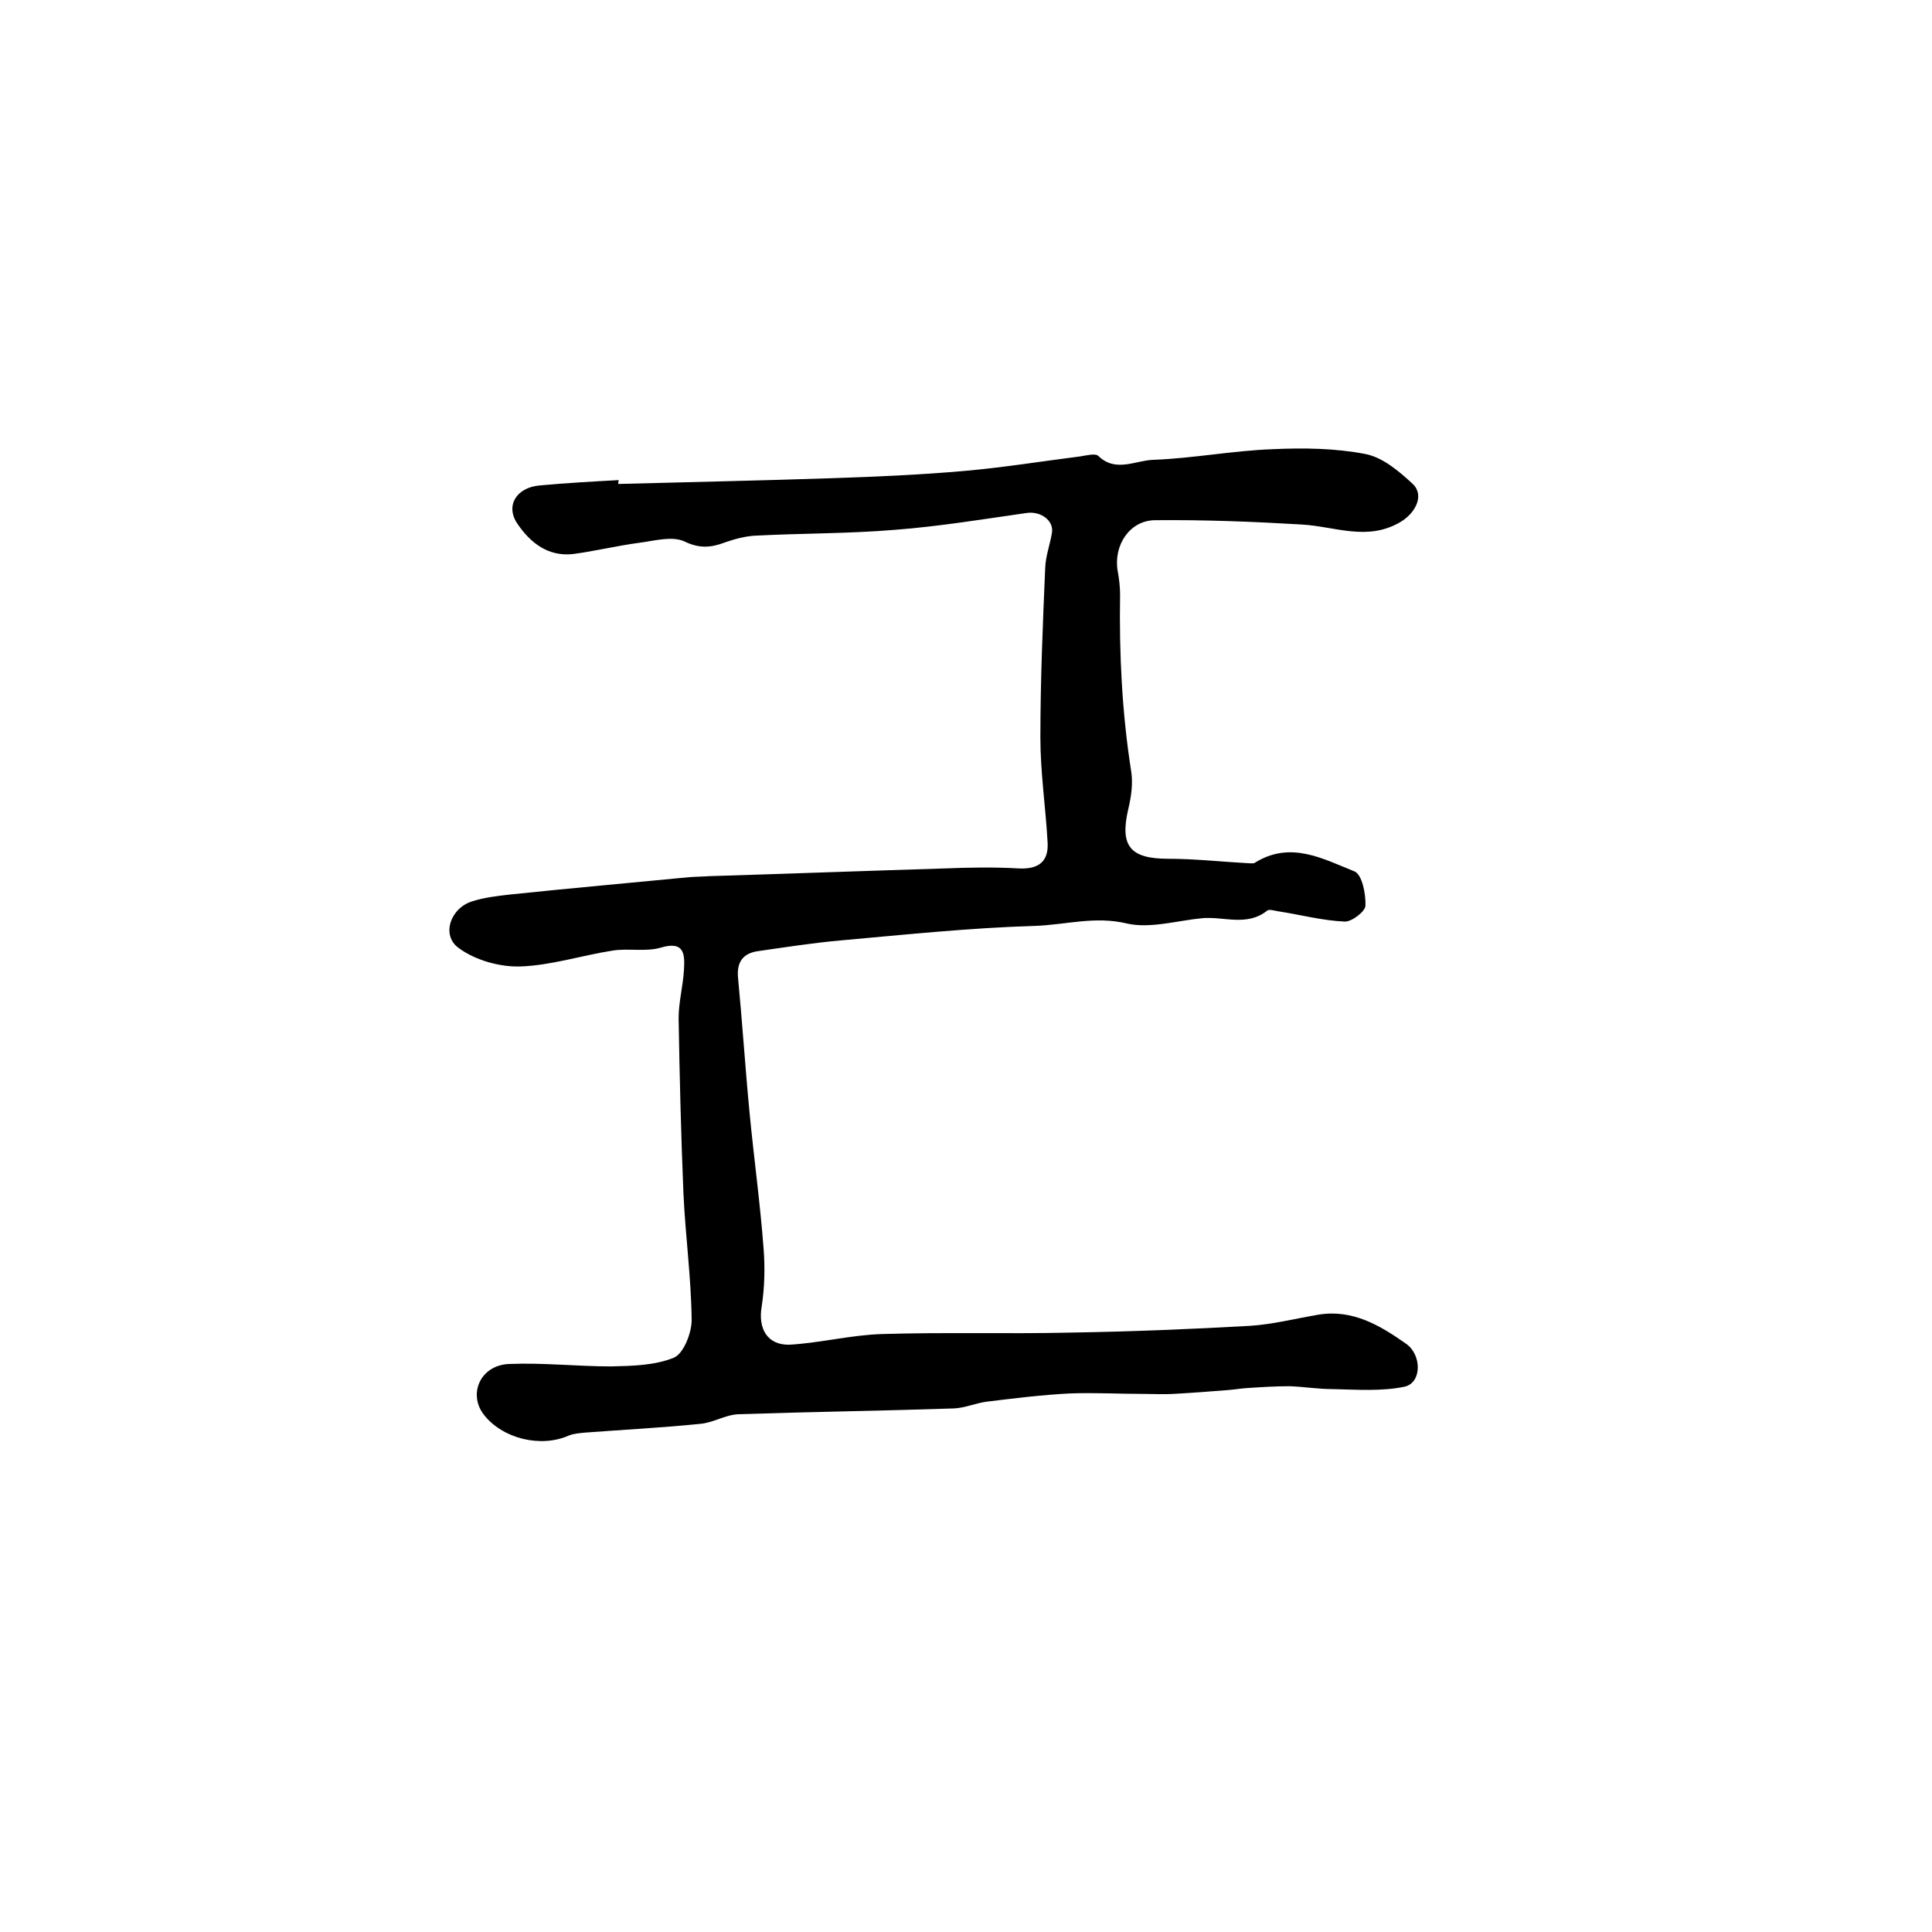
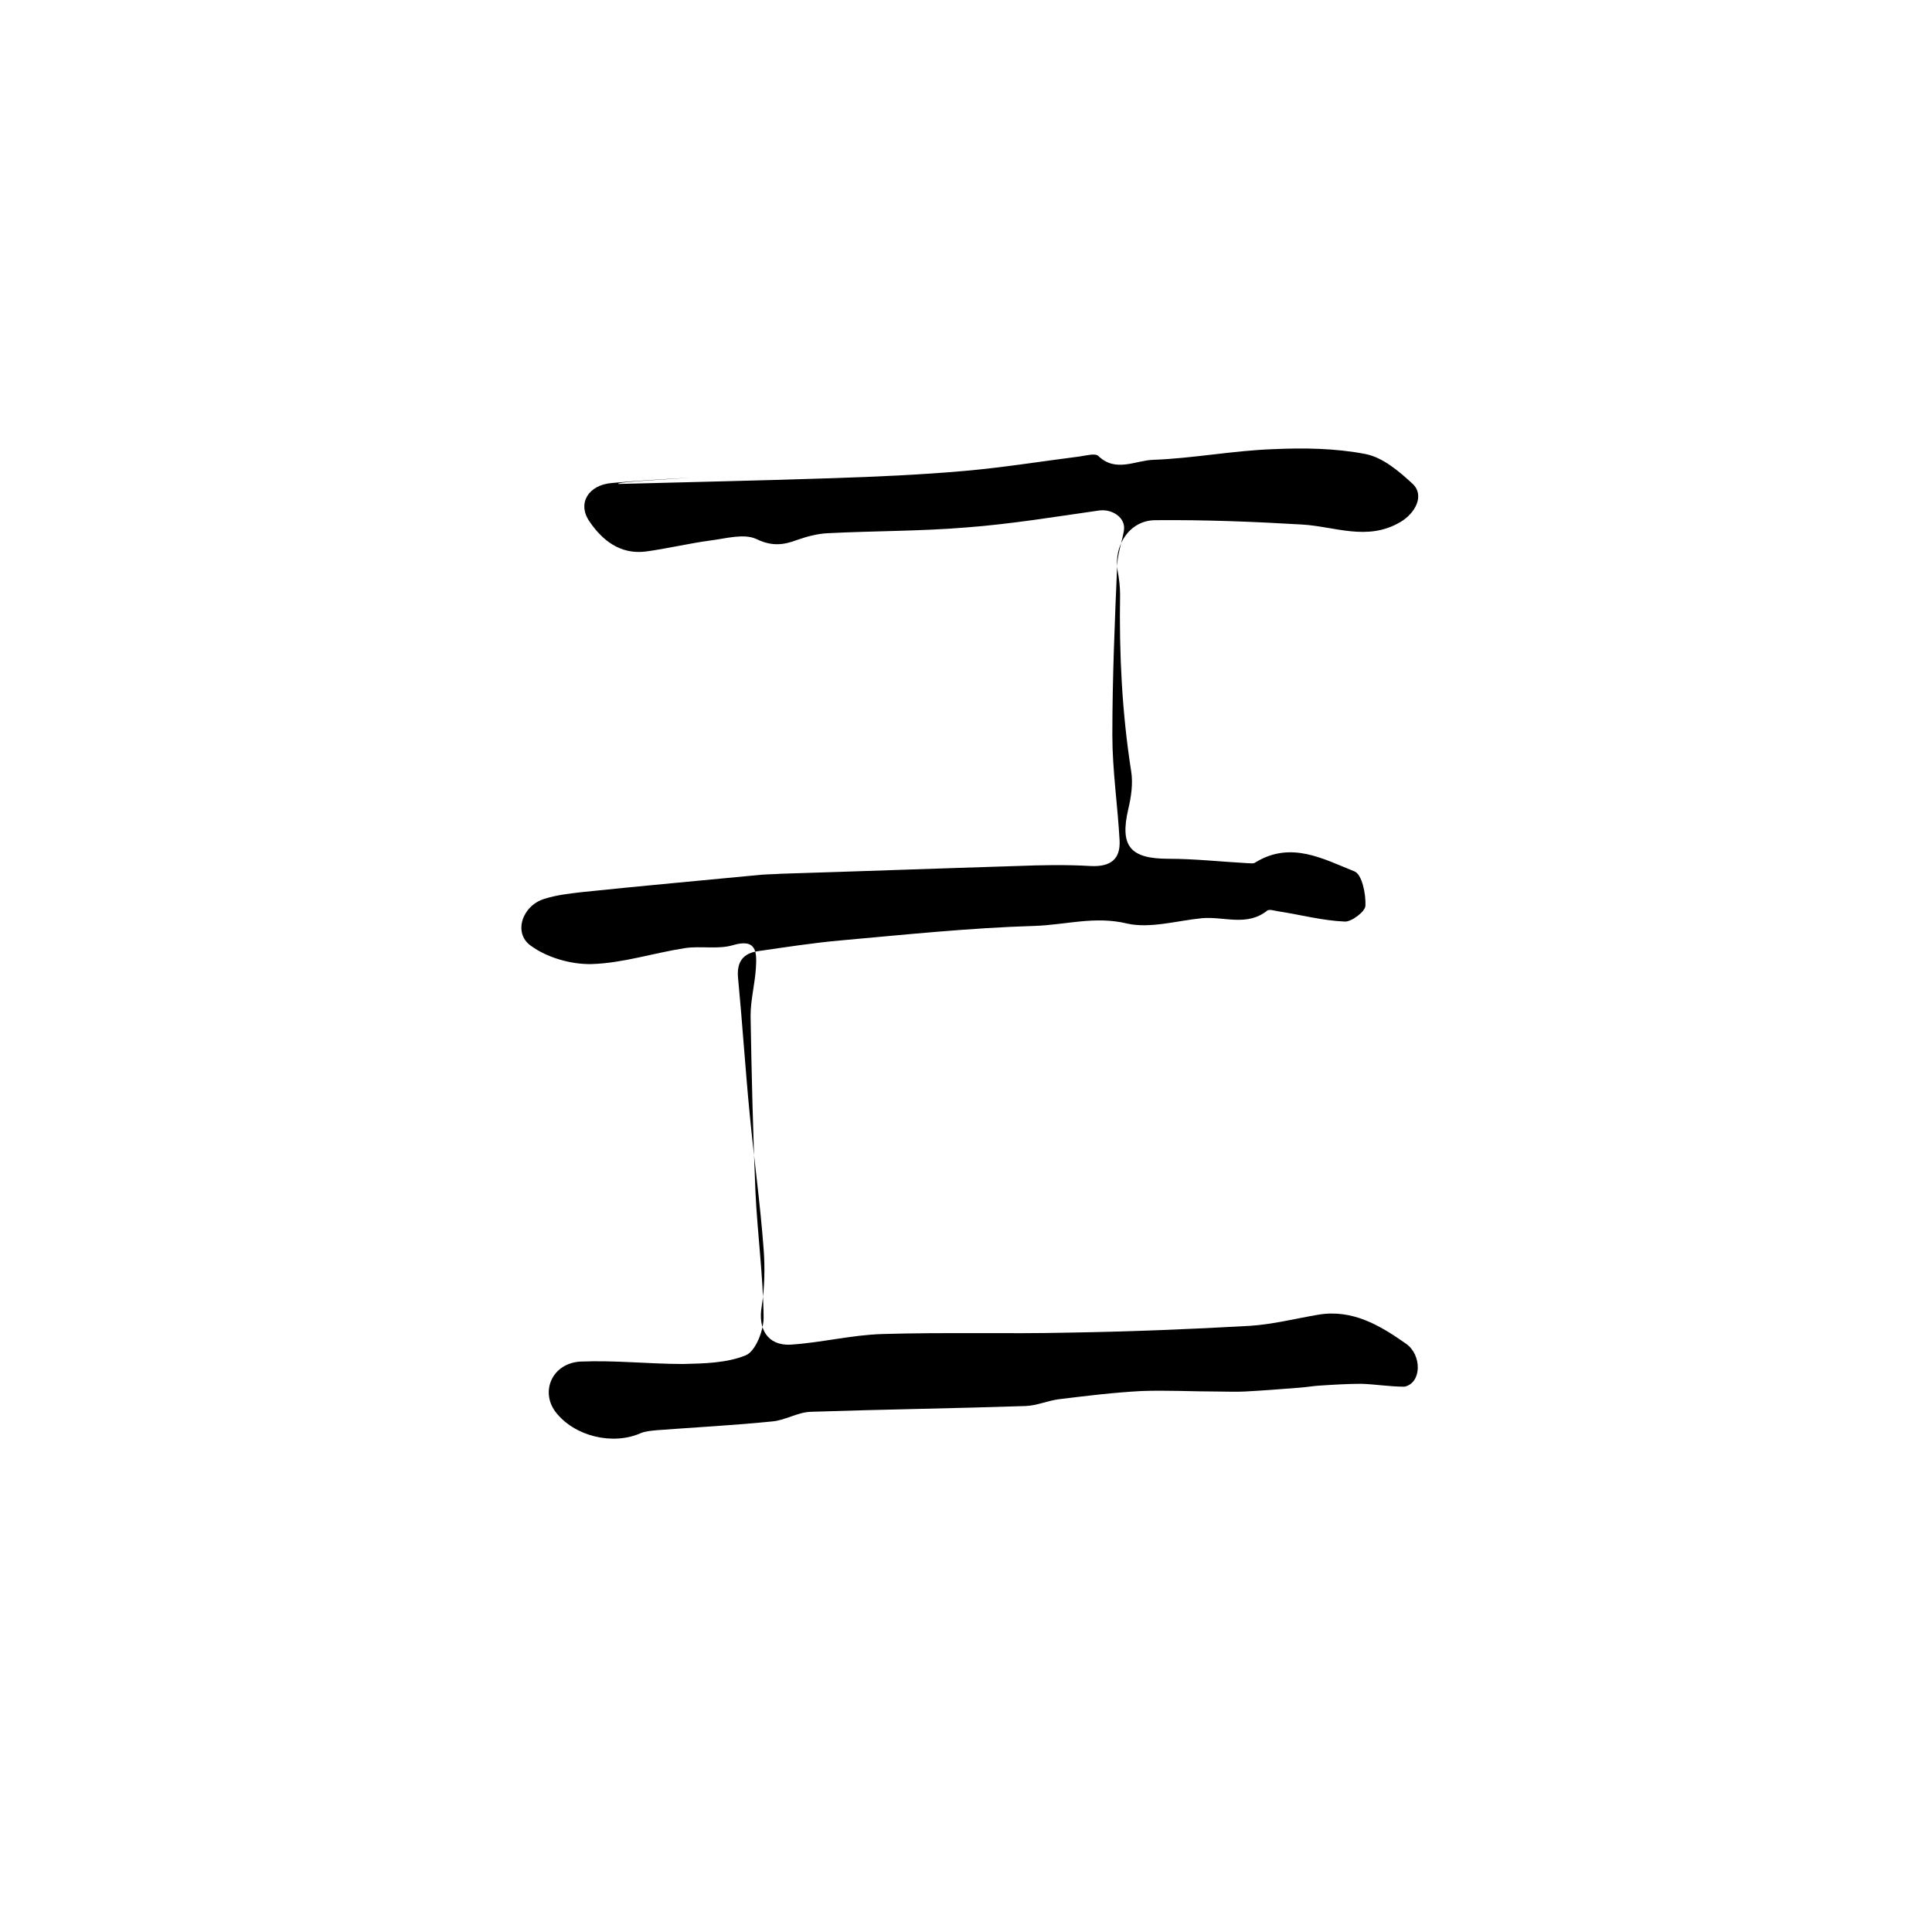
<svg xmlns="http://www.w3.org/2000/svg" version="1.1" id="图层_1" x="0px" y="0px" viewBox="0 0 400 400" style="enable-background:new 0 0 400 400;" xml:space="preserve">
  <style type="text/css">
	.st0{fill:#FFFFFF;}
</style>
  <g>
-     <path d="M128,100.2c14.8-0.4,29.6-0.7,44.4-1.2c9.1-0.3,18.2-0.7,27.3-1.5c8-0.7,16-2,23.9-3c1.3-0.2,3.2-0.7,3.8-0.1   c3.6,3.5,7.7,0.9,11.4,0.8c8.2-0.3,16.4-1.9,24.7-2.2c6.4-0.3,13-0.2,19.2,1c3.6,0.7,7,3.6,9.8,6.2c2.5,2.4,0.5,6.1-2.6,7.9   c-6.8,4-13.5,0.9-20.3,0.5c-10.1-0.6-20.3-1-30.4-0.9c-5.3,0-8.7,5.2-7.8,10.5c0.3,1.6,0.5,3.3,0.5,4.9   c-0.2,12.3,0.4,24.5,2.3,36.6c0.4,2.5,0,5.3-0.6,7.8c-1.8,7.7,0.4,10.3,8.3,10.3c5.4,0,10.8,0.6,16.2,0.9c0.7,0,1.5,0.2,1.9-0.2   c7.3-4.4,13.9-0.7,20.4,1.9c1.6,0.6,2.4,4.7,2.3,7.1c0,1.2-2.9,3.4-4.3,3.3c-4.6-0.2-9.1-1.4-13.6-2.1c-0.8-0.1-1.9-0.5-2.4-0.2   c-4.2,3.4-9,1.2-13.5,1.6c-5.2,0.5-10.8,2.2-15.6,1.1c-6.6-1.6-12.8,0.3-19.1,0.5c-13.4,0.4-26.7,1.8-40.1,3   c-5.7,0.5-11.4,1.4-17,2.2c-3.2,0.4-4.6,2.2-4.3,5.5c0.9,9.4,1.5,18.8,2.4,28.1c0.9,9.4,2.2,18.7,2.9,28.1c0.3,3.9,0.2,8-0.4,11.9   c-0.8,4.6,1.2,8.1,5.9,7.9c6.4-0.4,12.6-2,19-2.2c13-0.4,26,0,39-0.3c12.4-0.2,24.8-0.7,37.2-1.4c4.7-0.3,9.4-1.5,14.1-2.3   c7.1-1.2,12.8,2.2,18.2,6c3.3,2.3,3.3,8.1-0.3,8.9c-4.8,1-9.9,0.6-14.9,0.5c-3,0-6-0.5-8.9-0.6c-3,0-6.1,0.2-9.1,0.4   c-1.2,0.1-2.4,0.3-3.7,0.4c-3.8,0.3-7.6,0.6-11.4,0.8c-1.9,0.1-3.8,0-5.7,0c-5.2,0-10.5-0.3-15.7-0.1c-5.7,0.3-11.4,1-17.1,1.7   c-2.3,0.3-4.5,1.3-6.8,1.4c-14.9,0.5-29.7,0.7-44.6,1.2c-2.7,0.1-5.3,1.8-8,2c-7.9,0.8-15.8,1.2-23.7,1.8c-1.1,0.1-2.4,0.2-3.4,0.6   c-5.8,2.6-13.8,0.7-17.7-4.4c-3.2-4.3-0.6-10.1,5.2-10.4c7.1-0.3,14.2,0.5,21.2,0.5c4.4-0.1,9.1-0.2,13-1.8c2-0.8,3.7-5.1,3.7-7.8   c-0.1-8.8-1.3-17.5-1.7-26.2c-0.5-12.1-0.8-24.2-1-36.3c0-3.3,0.9-6.6,1.1-9.9c0.2-3.2,0.2-6.2-4.8-4.7c-3.1,0.9-6.7,0.1-9.9,0.6   c-6.5,1-12.8,3.1-19.3,3.3c-4.2,0.1-9.2-1.3-12.6-3.8c-3.7-2.6-1.8-8.3,2.8-9.7c2.5-0.8,5.2-1.1,7.8-1.4   c12.4-1.3,24.8-2.4,37.2-3.6c1.3-0.1,2.7-0.1,4-0.2c16.3-0.5,32.5-1.1,48.8-1.6c5.1-0.2,10.2-0.3,15.3,0c4,0.2,6.2-1.3,6-5.3   c-0.4-7.3-1.5-14.5-1.5-21.8c0-11.7,0.5-23.5,1-35.2c0.1-2.4,1-4.8,1.4-7.2c0.4-2.6-2.4-4.5-5.2-4.1c-9.1,1.3-18.2,2.8-27.4,3.5   c-9.6,0.8-19.2,0.7-28.8,1.2c-2.1,0.1-4.3,0.7-6.3,1.4c-2.9,1.1-5.3,1.3-8.4-0.2c-2.6-1.2-6.3-0.1-9.5,0.3c-4.5,0.6-9,1.7-13.5,2.3   c-5.2,0.6-8.9-2.3-11.6-6.3c-2.5-3.7-0.2-7.5,4.7-7.9c5.4-0.5,10.8-0.8,16.3-1.1C128,99.8,128,100,128,100.2z" />
+     <path d="M128,100.2c14.8-0.4,29.6-0.7,44.4-1.2c9.1-0.3,18.2-0.7,27.3-1.5c8-0.7,16-2,23.9-3c1.3-0.2,3.2-0.7,3.8-0.1   c3.6,3.5,7.7,0.9,11.4,0.8c8.2-0.3,16.4-1.9,24.7-2.2c6.4-0.3,13-0.2,19.2,1c3.6,0.7,7,3.6,9.8,6.2c2.5,2.4,0.5,6.1-2.6,7.9   c-6.8,4-13.5,0.9-20.3,0.5c-10.1-0.6-20.3-1-30.4-0.9c-5.3,0-8.7,5.2-7.8,10.5c0.3,1.6,0.5,3.3,0.5,4.9   c-0.2,12.3,0.4,24.5,2.3,36.6c0.4,2.5,0,5.3-0.6,7.8c-1.8,7.7,0.4,10.3,8.3,10.3c5.4,0,10.8,0.6,16.2,0.9c0.7,0,1.5,0.2,1.9-0.2   c7.3-4.4,13.9-0.7,20.4,1.9c1.6,0.6,2.4,4.7,2.3,7.1c0,1.2-2.9,3.4-4.3,3.3c-4.6-0.2-9.1-1.4-13.6-2.1c-0.8-0.1-1.9-0.5-2.4-0.2   c-4.2,3.4-9,1.2-13.5,1.6c-5.2,0.5-10.8,2.2-15.6,1.1c-6.6-1.6-12.8,0.3-19.1,0.5c-13.4,0.4-26.7,1.8-40.1,3   c-5.7,0.5-11.4,1.4-17,2.2c-3.2,0.4-4.6,2.2-4.3,5.5c0.9,9.4,1.5,18.8,2.4,28.1c0.9,9.4,2.2,18.7,2.9,28.1c0.3,3.9,0.2,8-0.4,11.9   c-0.8,4.6,1.2,8.1,5.9,7.9c6.4-0.4,12.6-2,19-2.2c13-0.4,26,0,39-0.3c12.4-0.2,24.8-0.7,37.2-1.4c4.7-0.3,9.4-1.5,14.1-2.3   c7.1-1.2,12.8,2.2,18.2,6c3.3,2.3,3.3,8.1-0.3,8.9c-3,0-6-0.5-8.9-0.6c-3,0-6.1,0.2-9.1,0.4   c-1.2,0.1-2.4,0.3-3.7,0.4c-3.8,0.3-7.6,0.6-11.4,0.8c-1.9,0.1-3.8,0-5.7,0c-5.2,0-10.5-0.3-15.7-0.1c-5.7,0.3-11.4,1-17.1,1.7   c-2.3,0.3-4.5,1.3-6.8,1.4c-14.9,0.5-29.7,0.7-44.6,1.2c-2.7,0.1-5.3,1.8-8,2c-7.9,0.8-15.8,1.2-23.7,1.8c-1.1,0.1-2.4,0.2-3.4,0.6   c-5.8,2.6-13.8,0.7-17.7-4.4c-3.2-4.3-0.6-10.1,5.2-10.4c7.1-0.3,14.2,0.5,21.2,0.5c4.4-0.1,9.1-0.2,13-1.8c2-0.8,3.7-5.1,3.7-7.8   c-0.1-8.8-1.3-17.5-1.7-26.2c-0.5-12.1-0.8-24.2-1-36.3c0-3.3,0.9-6.6,1.1-9.9c0.2-3.2,0.2-6.2-4.8-4.7c-3.1,0.9-6.7,0.1-9.9,0.6   c-6.5,1-12.8,3.1-19.3,3.3c-4.2,0.1-9.2-1.3-12.6-3.8c-3.7-2.6-1.8-8.3,2.8-9.7c2.5-0.8,5.2-1.1,7.8-1.4   c12.4-1.3,24.8-2.4,37.2-3.6c1.3-0.1,2.7-0.1,4-0.2c16.3-0.5,32.5-1.1,48.8-1.6c5.1-0.2,10.2-0.3,15.3,0c4,0.2,6.2-1.3,6-5.3   c-0.4-7.3-1.5-14.5-1.5-21.8c0-11.7,0.5-23.5,1-35.2c0.1-2.4,1-4.8,1.4-7.2c0.4-2.6-2.4-4.5-5.2-4.1c-9.1,1.3-18.2,2.8-27.4,3.5   c-9.6,0.8-19.2,0.7-28.8,1.2c-2.1,0.1-4.3,0.7-6.3,1.4c-2.9,1.1-5.3,1.3-8.4-0.2c-2.6-1.2-6.3-0.1-9.5,0.3c-4.5,0.6-9,1.7-13.5,2.3   c-5.2,0.6-8.9-2.3-11.6-6.3c-2.5-3.7-0.2-7.5,4.7-7.9c5.4-0.5,10.8-0.8,16.3-1.1C128,99.8,128,100,128,100.2z" />
  </g>
</svg>